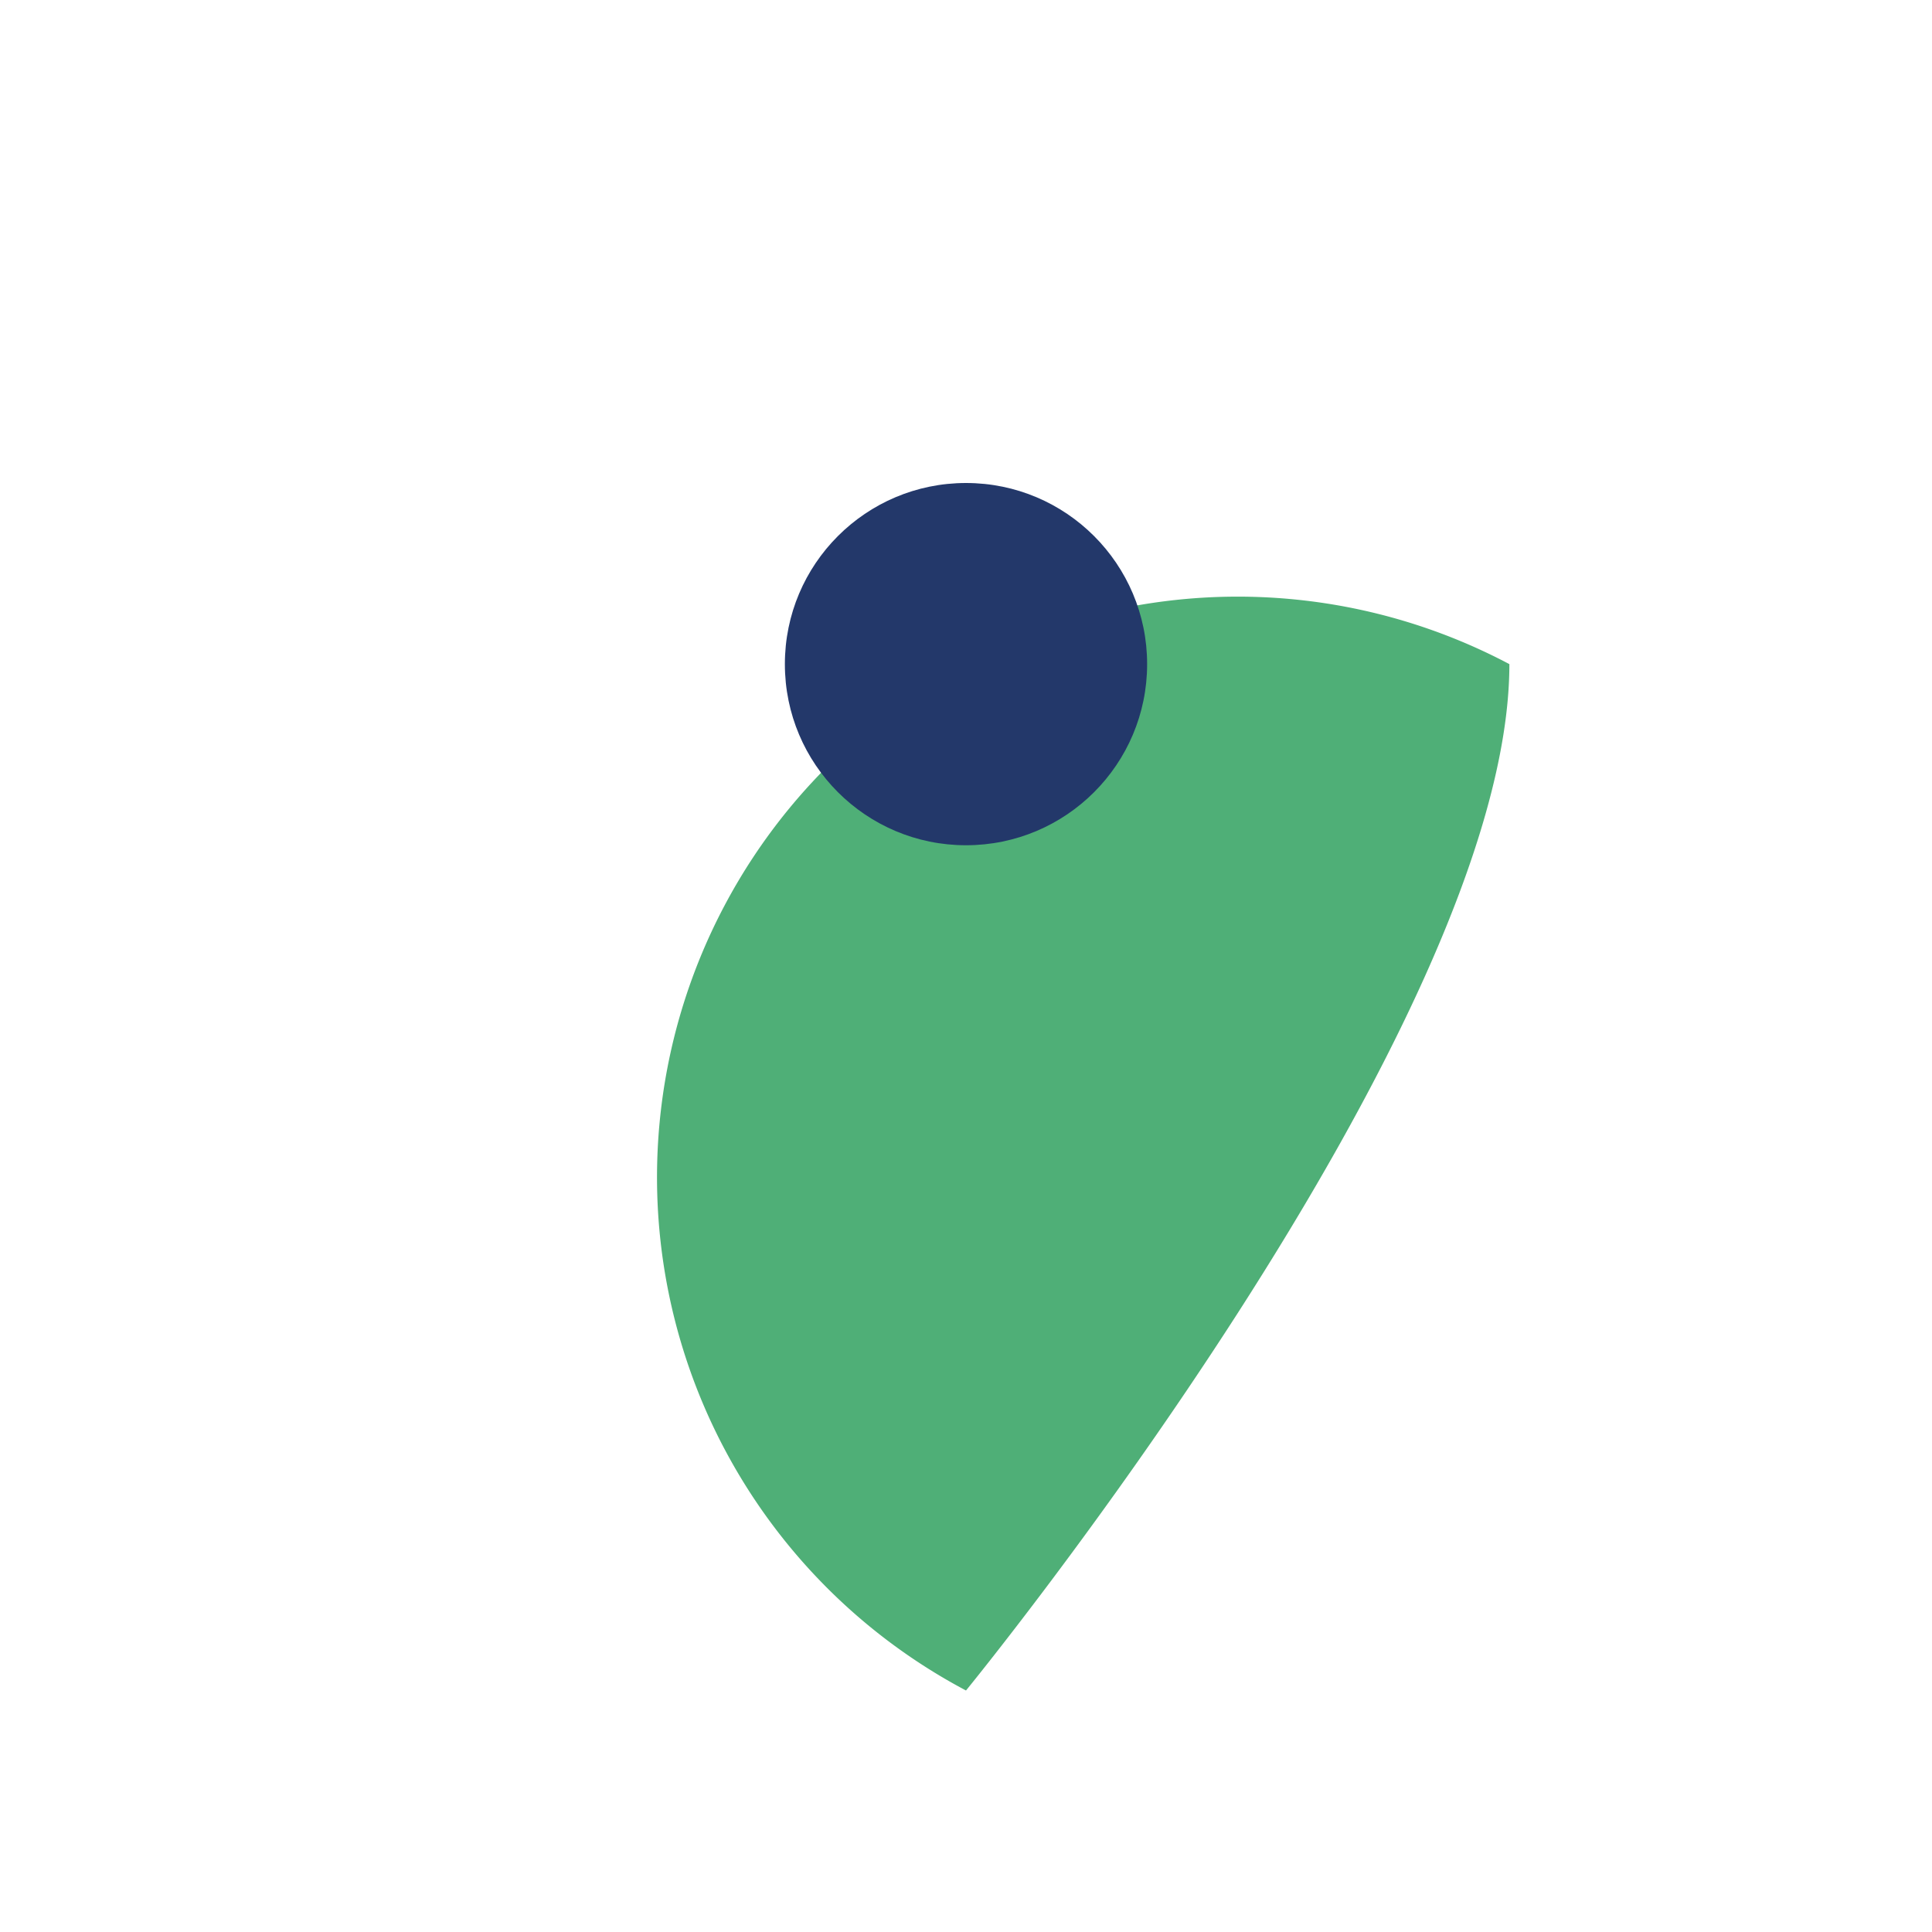
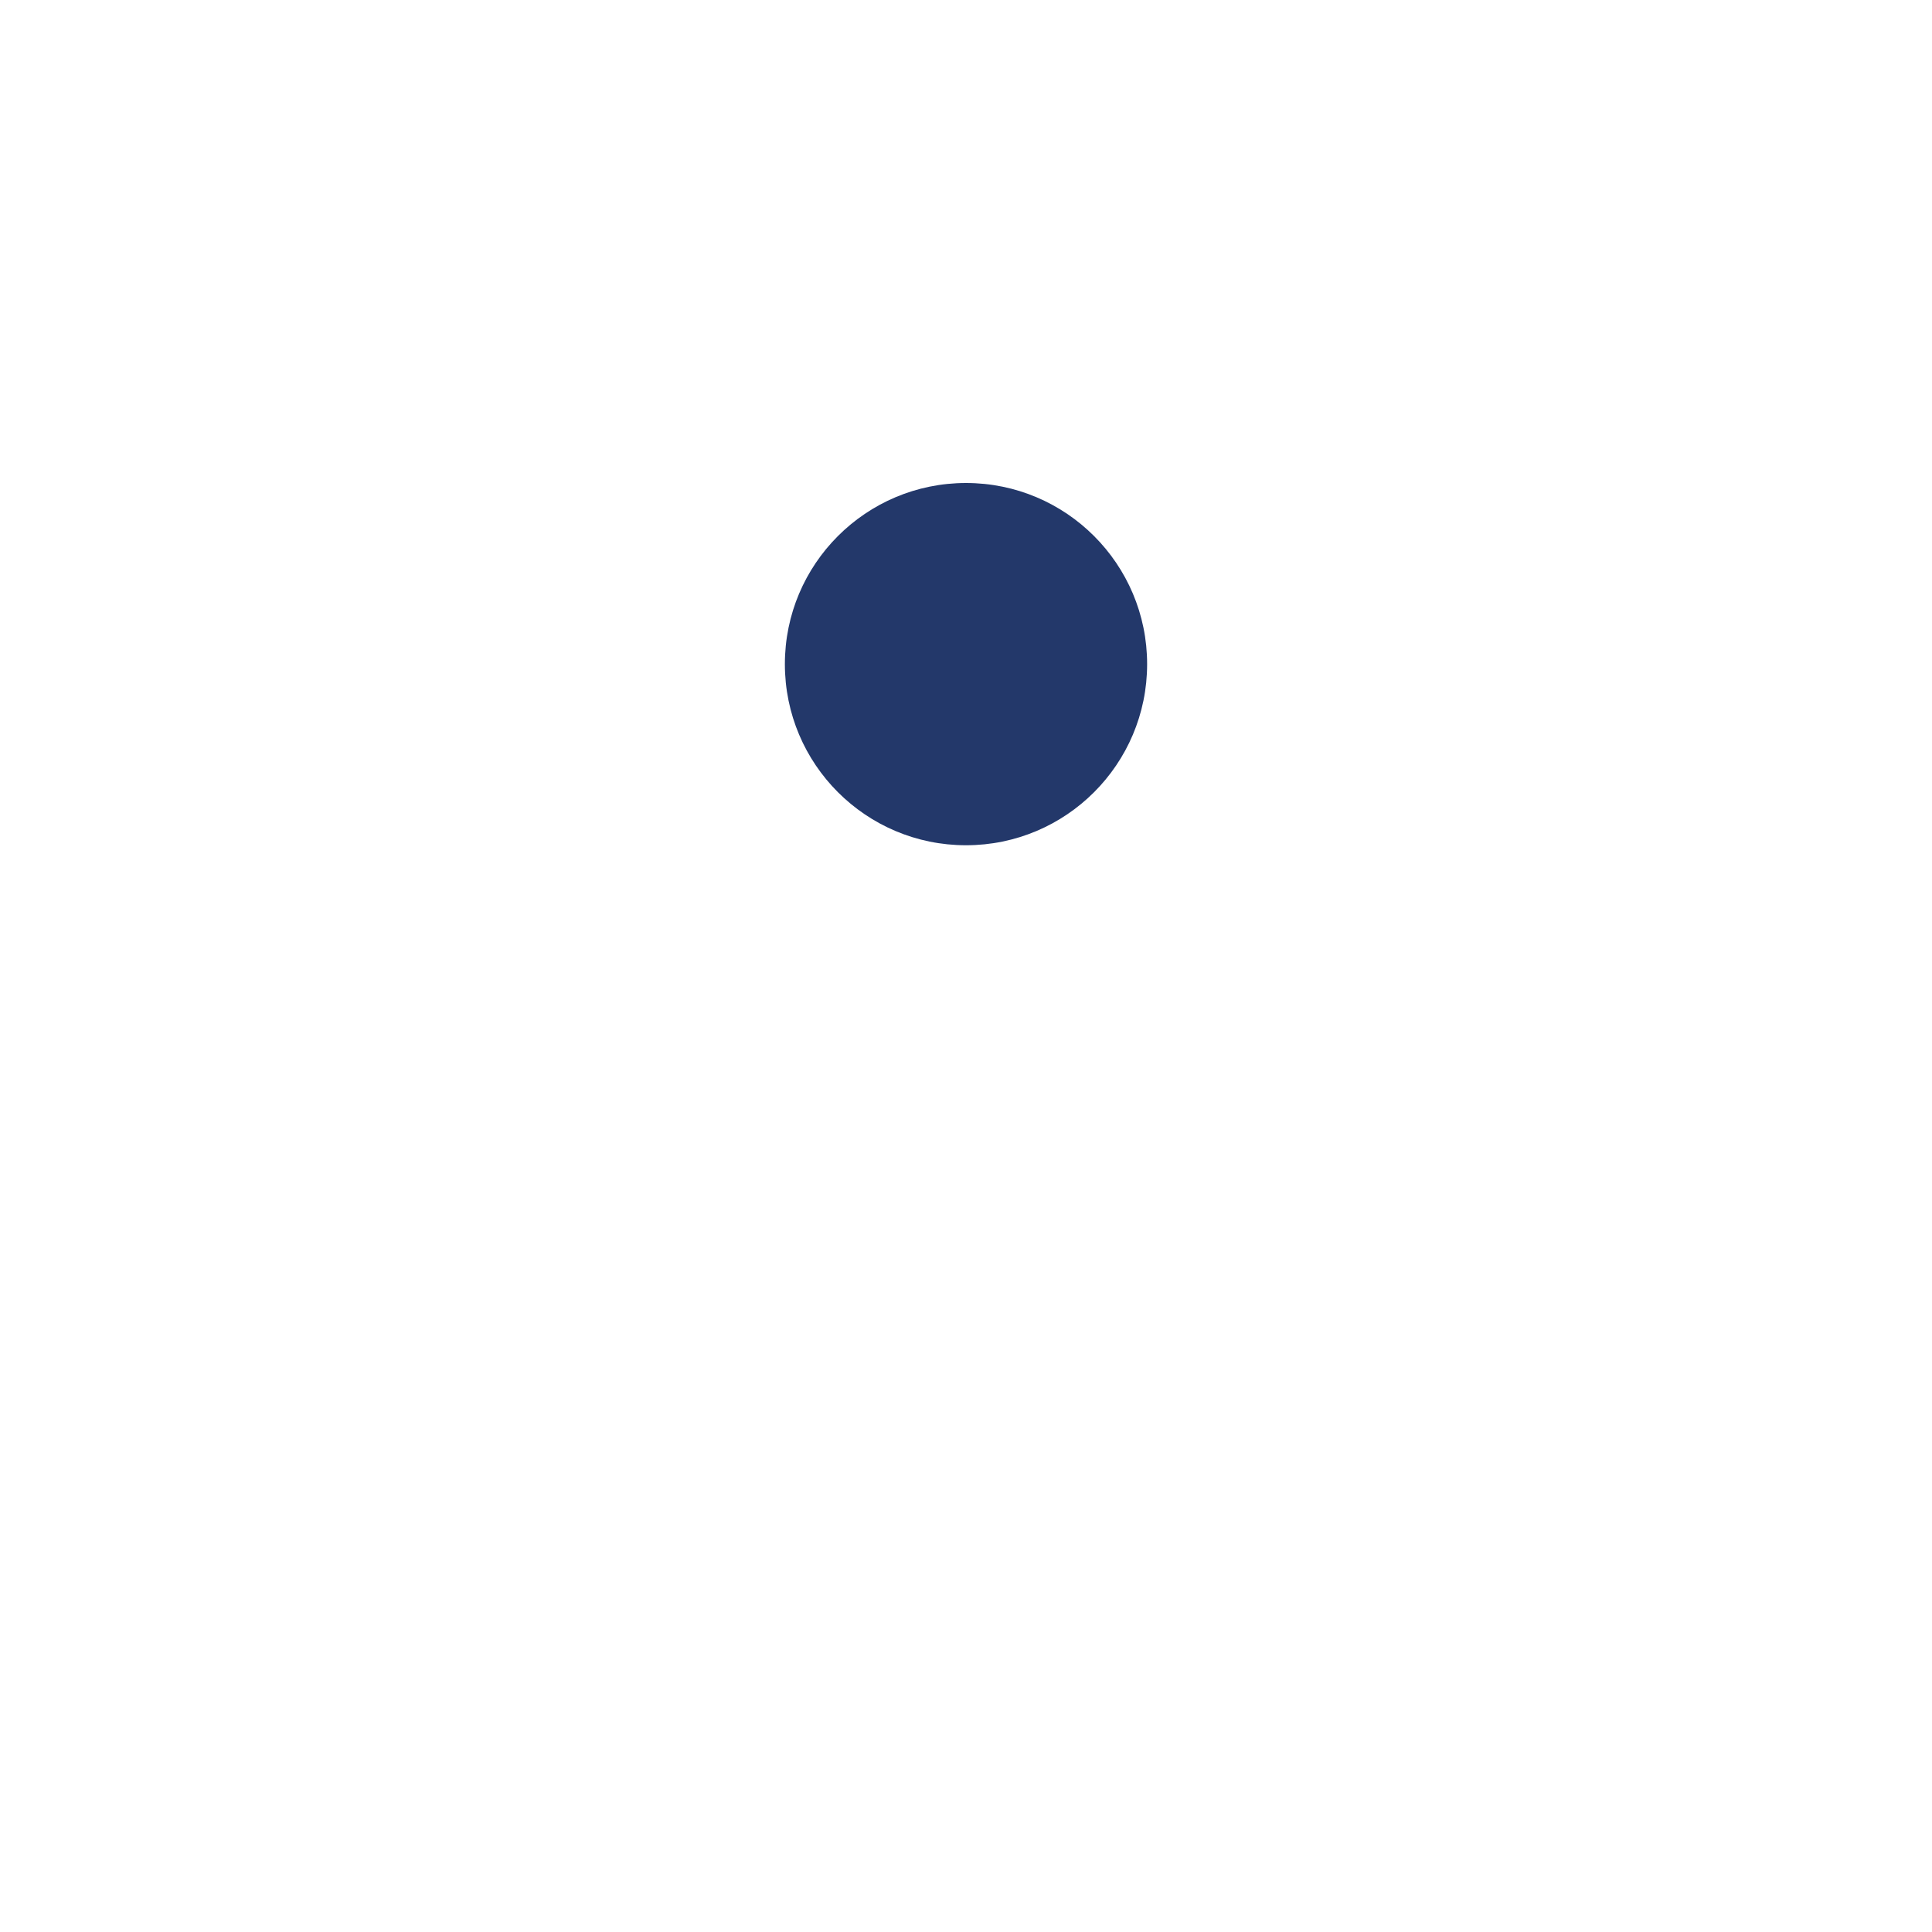
<svg xmlns="http://www.w3.org/2000/svg" width="32" height="32" viewBox="0 0 32 32">
-   <path d="M16 28s9-11 9-17A9 9 0 1016 28z" fill="#4FAF77" />
  <circle cx="16" cy="11" r="3" fill="#23386A" />
</svg>